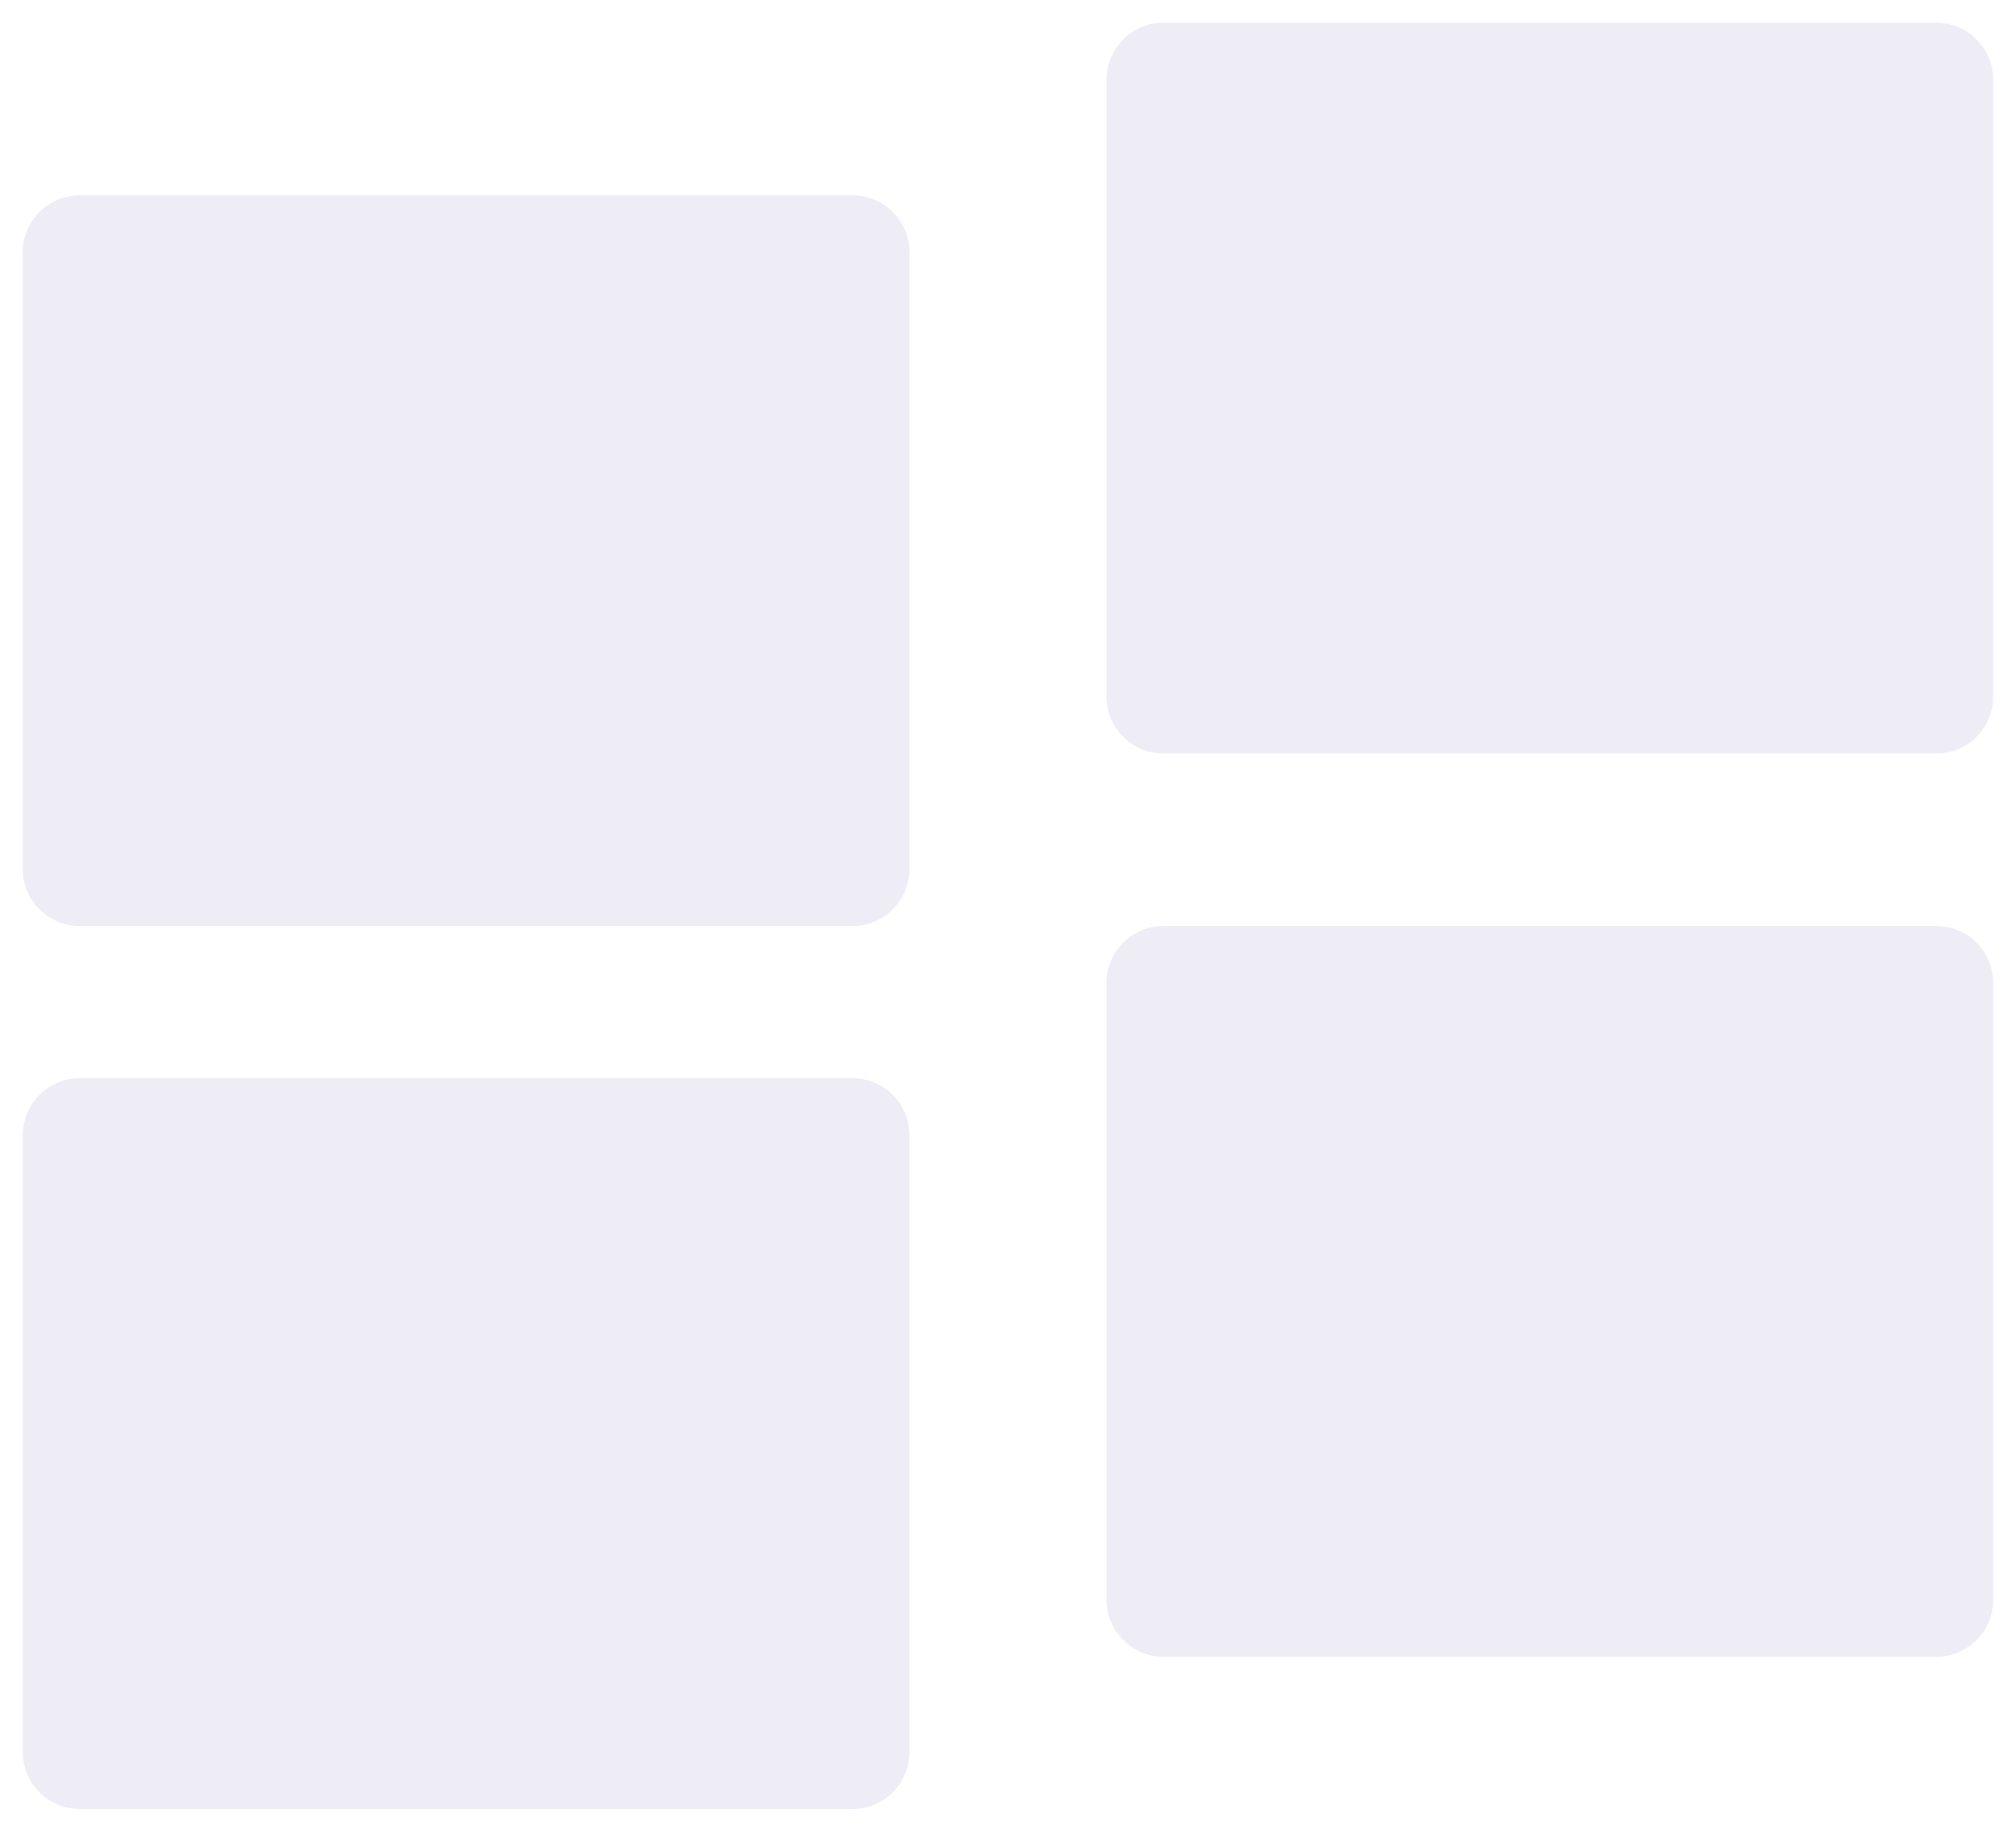
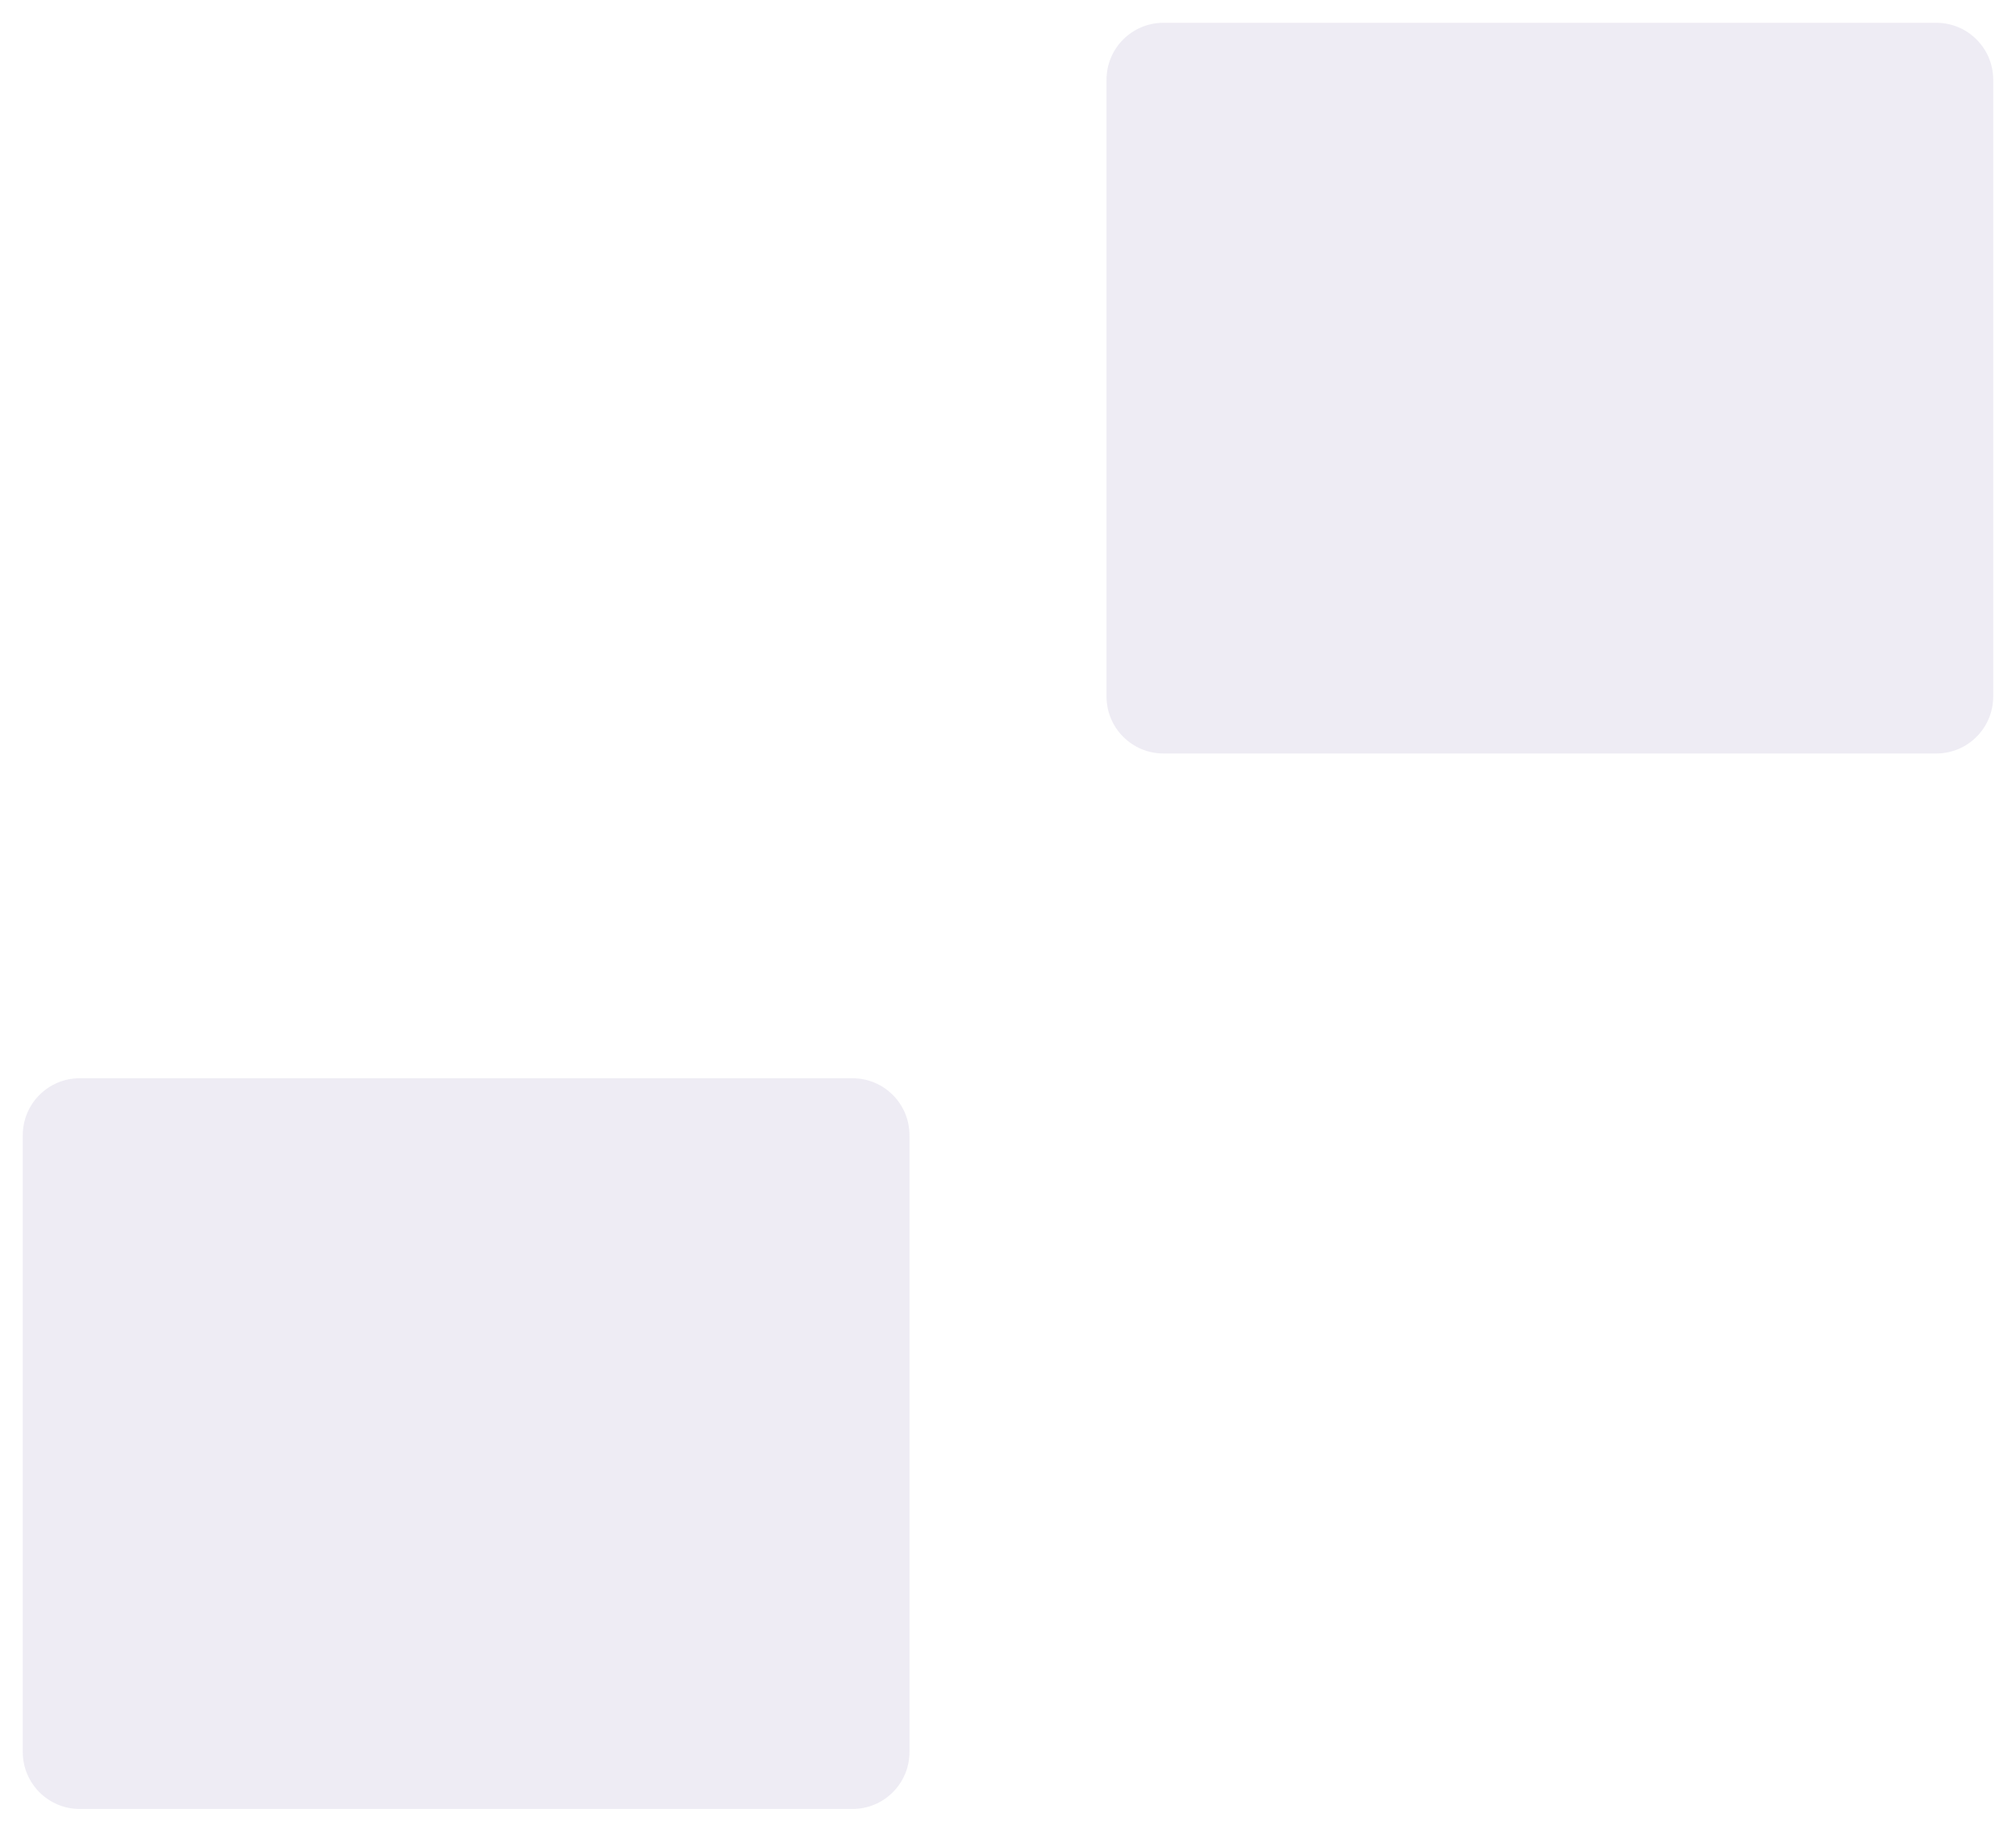
<svg xmlns="http://www.w3.org/2000/svg" width="354" height="322" viewBox="0 0 354 322" fill="none">
  <g filter="url(#filter0_d_2096_2262)">
-     <path d="M4 40.291C4 34.769 8.477 30.291 14 30.291H149.7C155.223 30.291 159.7 34.769 159.7 40.291V148.582C159.7 154.105 155.223 158.582 149.7 158.582H14C8.477 158.582 4 154.105 4 148.582V40.291Z" fill="#52448C" fill-opacity="0.1" />
    <path d="M4 195.311C4 189.788 8.477 185.311 14 185.311H149.7C155.223 185.311 159.7 189.788 159.7 195.311V303.601C159.7 309.124 155.223 313.601 149.7 313.601H14C8.477 313.601 4 309.124 4 303.601V195.311Z" fill="#52448C" fill-opacity="0.1" />
    <path d="M194.3 10C194.3 4.477 198.777 0 204.3 0H340C345.523 0 350 4.477 350 10V118.291C350 123.814 345.523 128.291 340 128.291H204.3C198.777 128.291 194.3 123.814 194.3 118.291V10Z" fill="#52448C" fill-opacity="0.1" />
-     <path d="M194.3 168.583C194.3 163.06 198.777 158.583 204.3 158.583H340C345.523 158.583 350 163.06 350 168.583V276.874C350 282.397 345.523 286.874 340 286.874H204.3C198.777 286.874 194.3 282.397 194.3 276.874V168.583Z" fill="#52448C" fill-opacity="0.1" />
  </g>
  <defs>
    <filter id="filter0_d_2096_2262" x="0" y="0" width="354" height="321.602" filterUnits="userSpaceOnUse" color-interpolation-filters="sRGB">
      <feFlood flood-opacity="0" result="BackgroundImageFix" />
      <feColorMatrix in="SourceAlpha" type="matrix" values="0 0 0 0 0 0 0 0 0 0 0 0 0 0 0 0 0 0 127 0" result="hardAlpha" />
      <feOffset dy="4" />
      <feGaussianBlur stdDeviation="2" />
      <feComposite in2="hardAlpha" operator="out" />
      <feColorMatrix type="matrix" values="0 0 0 0 0 0 0 0 0 0 0 0 0 0 0 0 0 0 0.25 0" />
      <feBlend mode="normal" in2="BackgroundImageFix" result="effect1_dropShadow_2096_2262" />
      <feBlend mode="normal" in="SourceGraphic" in2="effect1_dropShadow_2096_2262" result="shape" />
    </filter>
  </defs>
</svg>